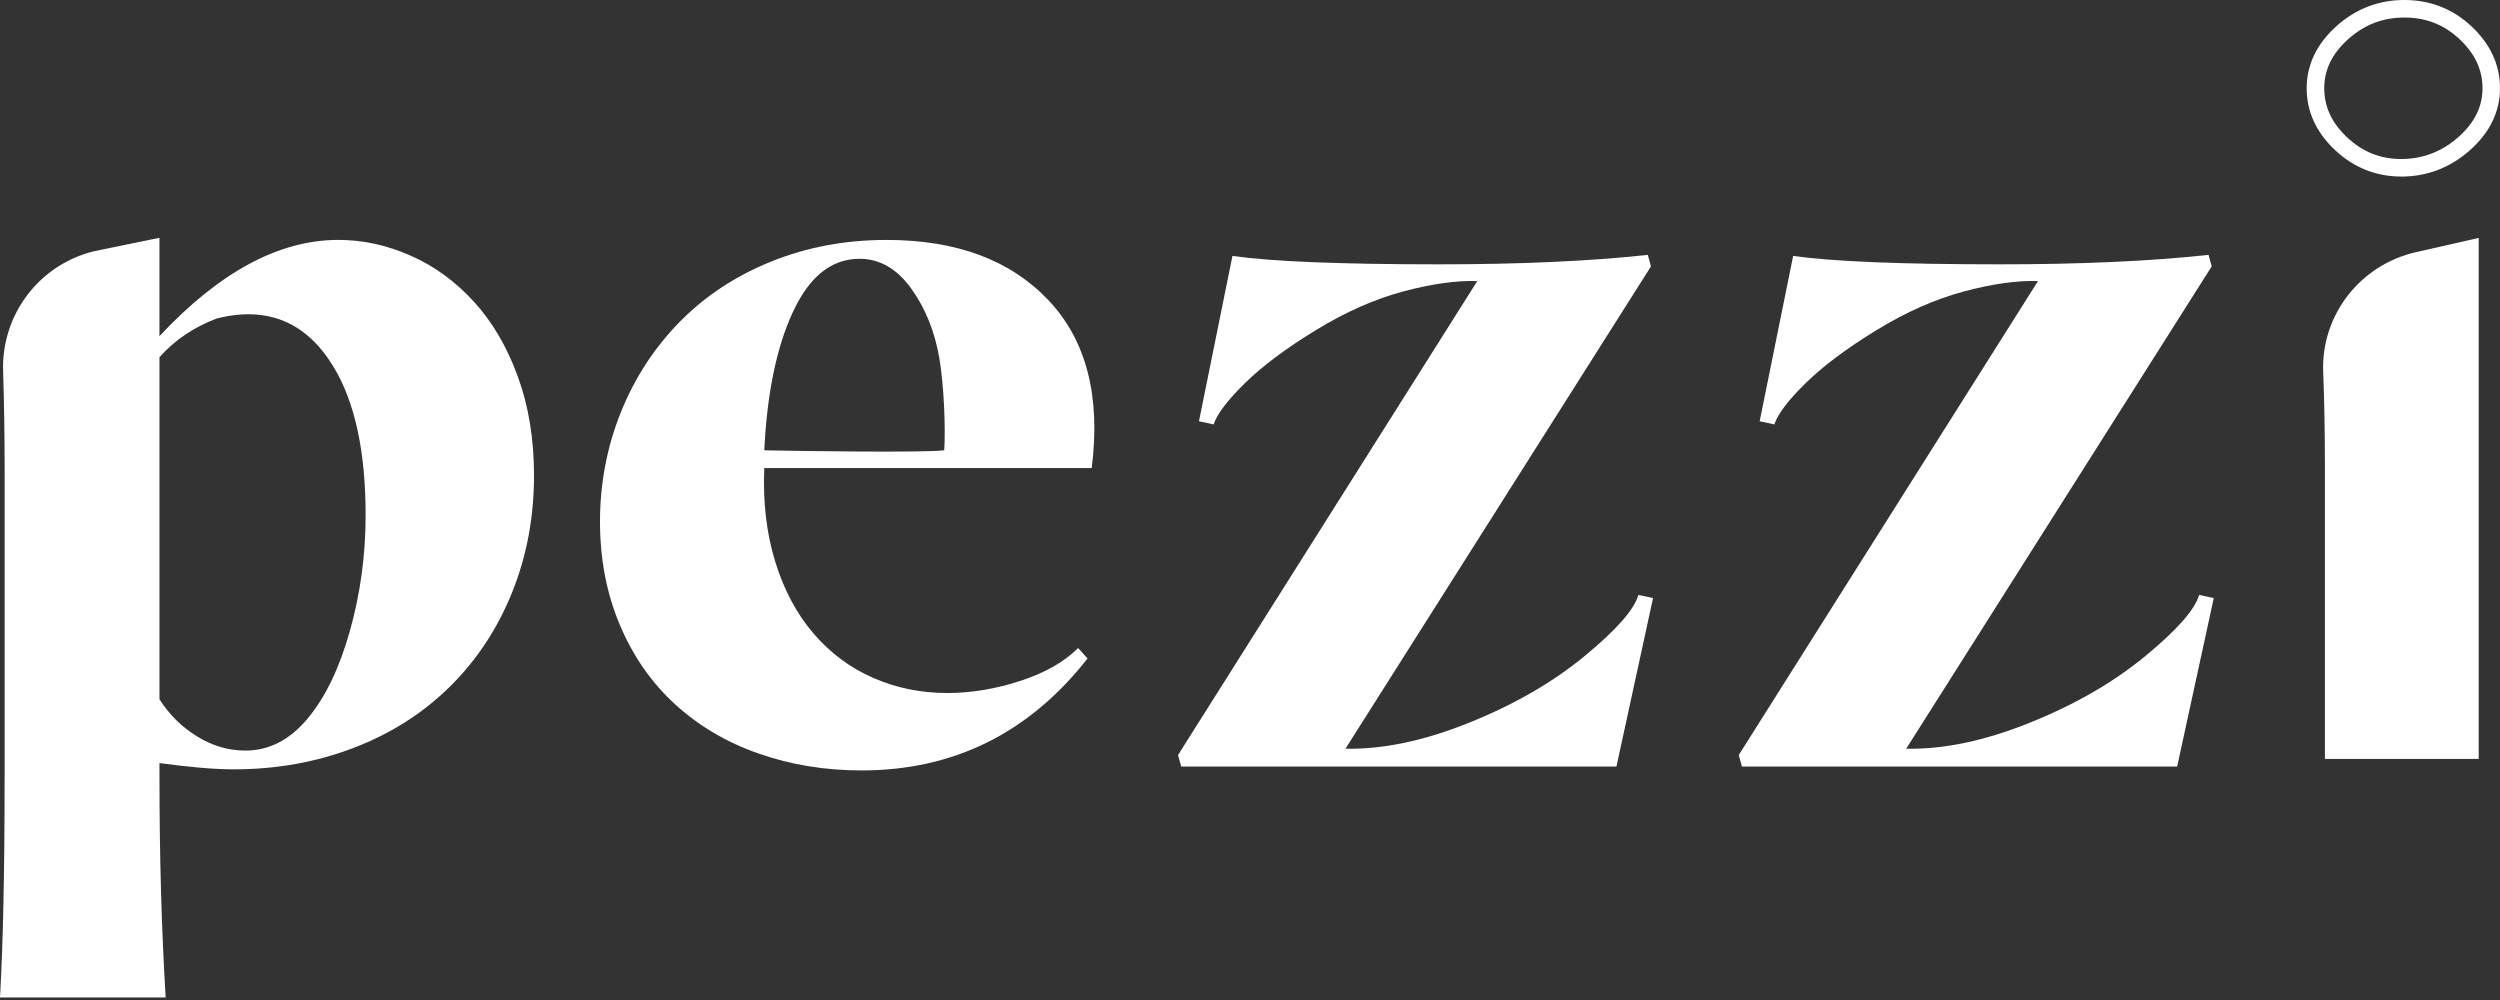
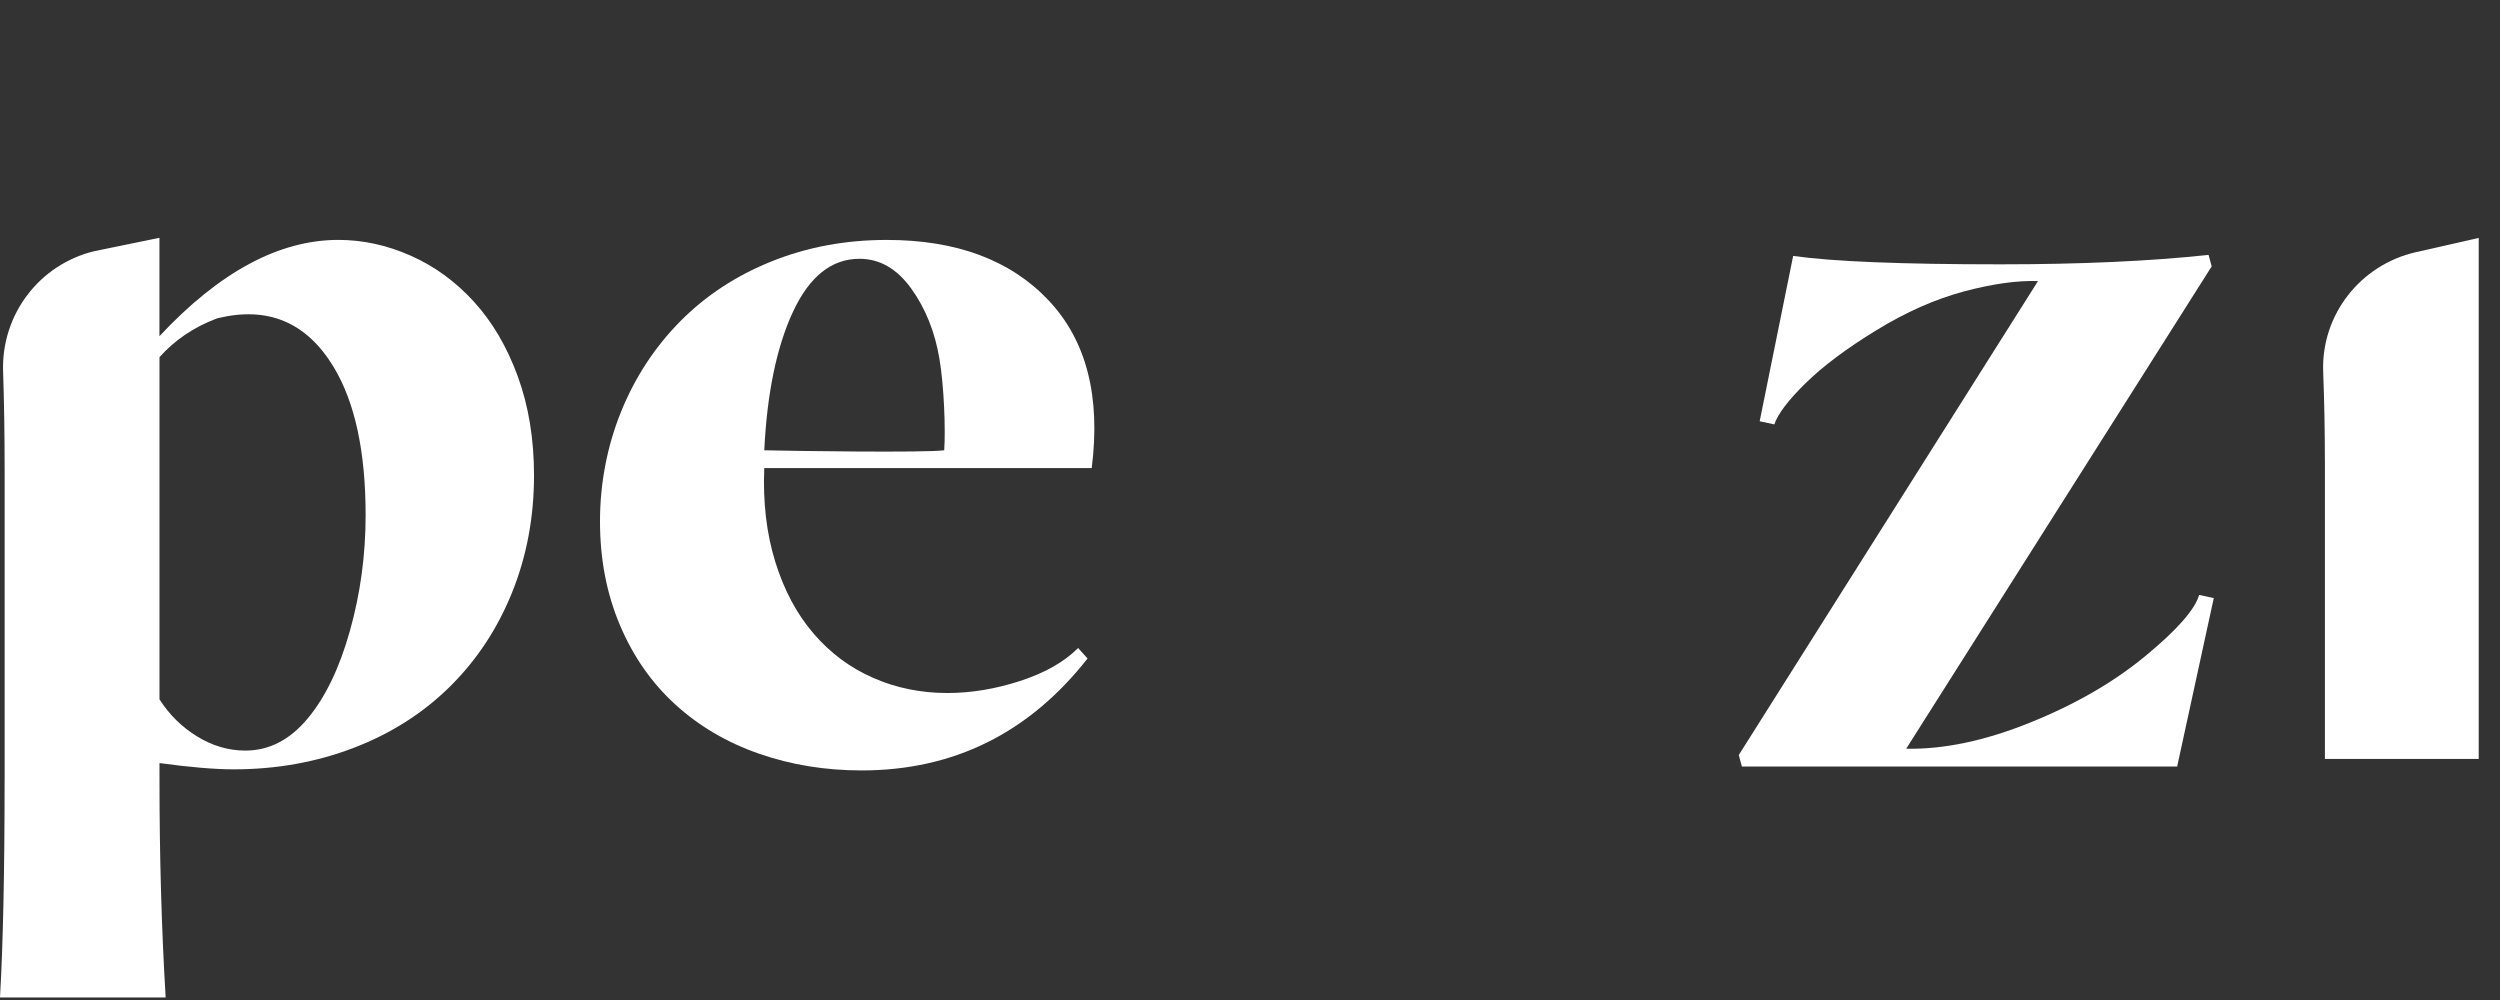
<svg xmlns="http://www.w3.org/2000/svg" width="145" height="58" viewBox="0 0 145 58" fill="none">
  <rect x="0" y="0" width="145" height="58" fill="#333333" stroke="none" />
  <path d="M45.996 18.076C45.045 20.12 44.489 22.799 44.328 26.117C46.028 26.158 53.634 26.266 54.765 26.117C54.847 24.863 54.754 22.413 54.492 20.836C54.229 19.258 53.684 17.893 52.855 16.74C52.025 15.586 51.024 15.01 49.851 15.01C48.234 15.01 46.949 16.031 45.998 18.075M44.327 27.148C44.246 29.129 44.458 30.941 44.964 32.579C45.47 34.218 46.208 35.604 47.179 36.737C48.15 37.87 49.303 38.729 50.639 39.315C51.973 39.901 53.411 40.195 54.947 40.195C56.322 40.195 57.728 39.963 59.164 39.497C60.6 39.032 61.722 38.394 62.531 37.585L63.078 38.193C59.681 42.52 55.31 44.685 49.971 44.685C47.867 44.685 45.884 44.362 44.024 43.714C42.162 43.067 40.544 42.116 39.169 40.861C37.793 39.607 36.721 38.07 35.953 36.249C35.183 34.428 34.8 32.425 34.8 30.241C34.8 28.057 35.205 25.901 36.014 23.899C36.822 21.896 37.966 20.147 39.441 18.65C40.918 17.153 42.688 15.99 44.752 15.16C46.816 14.33 49.041 13.916 51.428 13.916C55.474 13.916 58.599 15.08 60.803 17.406C63.008 19.733 63.848 22.979 63.32 27.146H44.327V27.148Z" fill="white" />
-   <path d="M136.185 2.28C135.256 3.118 134.806 4.048 134.806 5.12C134.806 6.193 135.239 7.128 136.133 7.967C137.034 8.814 138.061 9.223 139.274 9.223C140.487 9.223 141.615 8.808 142.579 7.957C143.525 7.119 143.985 6.191 143.985 5.122C143.985 4.053 143.552 3.114 142.657 2.275C141.756 1.429 140.71 1.017 139.454 1.017C138.198 1.017 137.127 1.431 136.183 2.282M139.272 10.239C137.811 10.239 136.52 9.724 135.435 8.707C134.341 7.679 133.787 6.473 133.787 5.12C133.787 3.768 134.364 2.553 135.502 1.527C136.625 0.513 137.956 0 139.454 0C140.952 0 142.269 0.517 143.352 1.534C144.444 2.56 145 3.766 145 5.12C145 6.474 144.412 7.689 143.251 8.717C142.107 9.728 140.769 10.241 139.272 10.241" fill="white" />
  <path d="M134.843 26.724C134.843 25.016 134.811 23.296 134.745 21.568C134.62 18.269 136.897 15.359 140.118 14.627L143.765 13.799V44.02H134.845V26.724H134.843Z" fill="white" />
-   <path d="M71.484 14.844C73.748 15.168 77.755 15.331 83.499 15.331C88.15 15.331 92.177 15.149 95.574 14.784L95.756 15.45L78.036 43.427C80.221 43.468 82.618 42.962 85.227 41.909C87.837 40.858 90.06 39.573 91.903 38.055C93.743 36.539 94.785 35.356 95.028 34.506L95.877 34.688L93.754 44.458H68.508L68.326 43.792L85.683 16.302C84.47 16.261 83.034 16.464 81.375 16.907C79.716 17.353 78.027 18.101 76.308 19.154C74.589 20.205 73.224 21.226 72.21 22.218C71.2 23.209 70.593 24.009 70.39 24.615L69.54 24.433L71.482 14.844H71.484Z" fill="white" />
  <path d="M104.005 14.844C106.271 15.168 110.276 15.331 116.02 15.331C120.672 15.331 124.698 15.149 128.096 14.784L128.278 15.45L110.558 43.427C112.742 43.468 115.14 42.962 117.748 41.909C120.358 40.858 122.584 39.573 124.424 38.055C126.264 36.539 127.307 35.356 127.549 34.506L128.399 34.688L126.275 44.458H101.03L100.848 43.792L118.204 16.302C116.991 16.261 115.555 16.464 113.895 16.907C112.236 17.353 110.547 18.101 108.828 19.154C107.109 20.205 105.744 21.226 104.732 22.218C103.72 23.209 103.114 24.009 102.911 24.615L102.061 24.433L104.003 14.844H104.005Z" fill="white" />
  <path d="M9.25 20.717C10.127 19.73 11.226 18.985 12.55 18.481C12.573 18.472 12.598 18.465 12.623 18.457C15.541 17.747 17.784 18.691 19.355 21.292C20.588 23.335 21.206 26.199 21.206 29.879C21.206 32.185 20.904 34.421 20.296 36.585C19.689 38.75 18.869 40.45 17.837 41.683C16.806 42.917 15.602 43.534 14.226 43.534C13.255 43.534 12.325 43.261 11.434 42.714C10.544 42.169 9.817 41.451 9.25 40.56V20.717ZM0.267 45.231C0.267 50.619 0.176 54.817 0 57.854H9.608C9.369 53.883 9.25 49.657 9.25 45.169V44.259C11.03 44.501 12.466 44.622 13.558 44.622C16.026 44.622 18.342 44.207 20.506 43.379C22.671 42.55 24.533 41.365 26.09 39.828C27.647 38.29 28.851 36.47 29.7 34.365C30.549 32.261 30.973 29.997 30.973 27.569C30.973 25.465 30.66 23.553 30.033 21.834C29.405 20.114 28.556 18.668 27.483 17.494C26.411 16.32 25.187 15.431 23.811 14.825C22.436 14.217 21.041 13.914 19.624 13.914C16.186 13.914 12.726 15.776 9.248 19.498V13.793L5.471 14.568C2.272 15.34 0.069 18.254 0.18 21.545C0.239 23.312 0.269 25.242 0.269 27.33V45.231H0.267Z" fill="white" />
</svg>